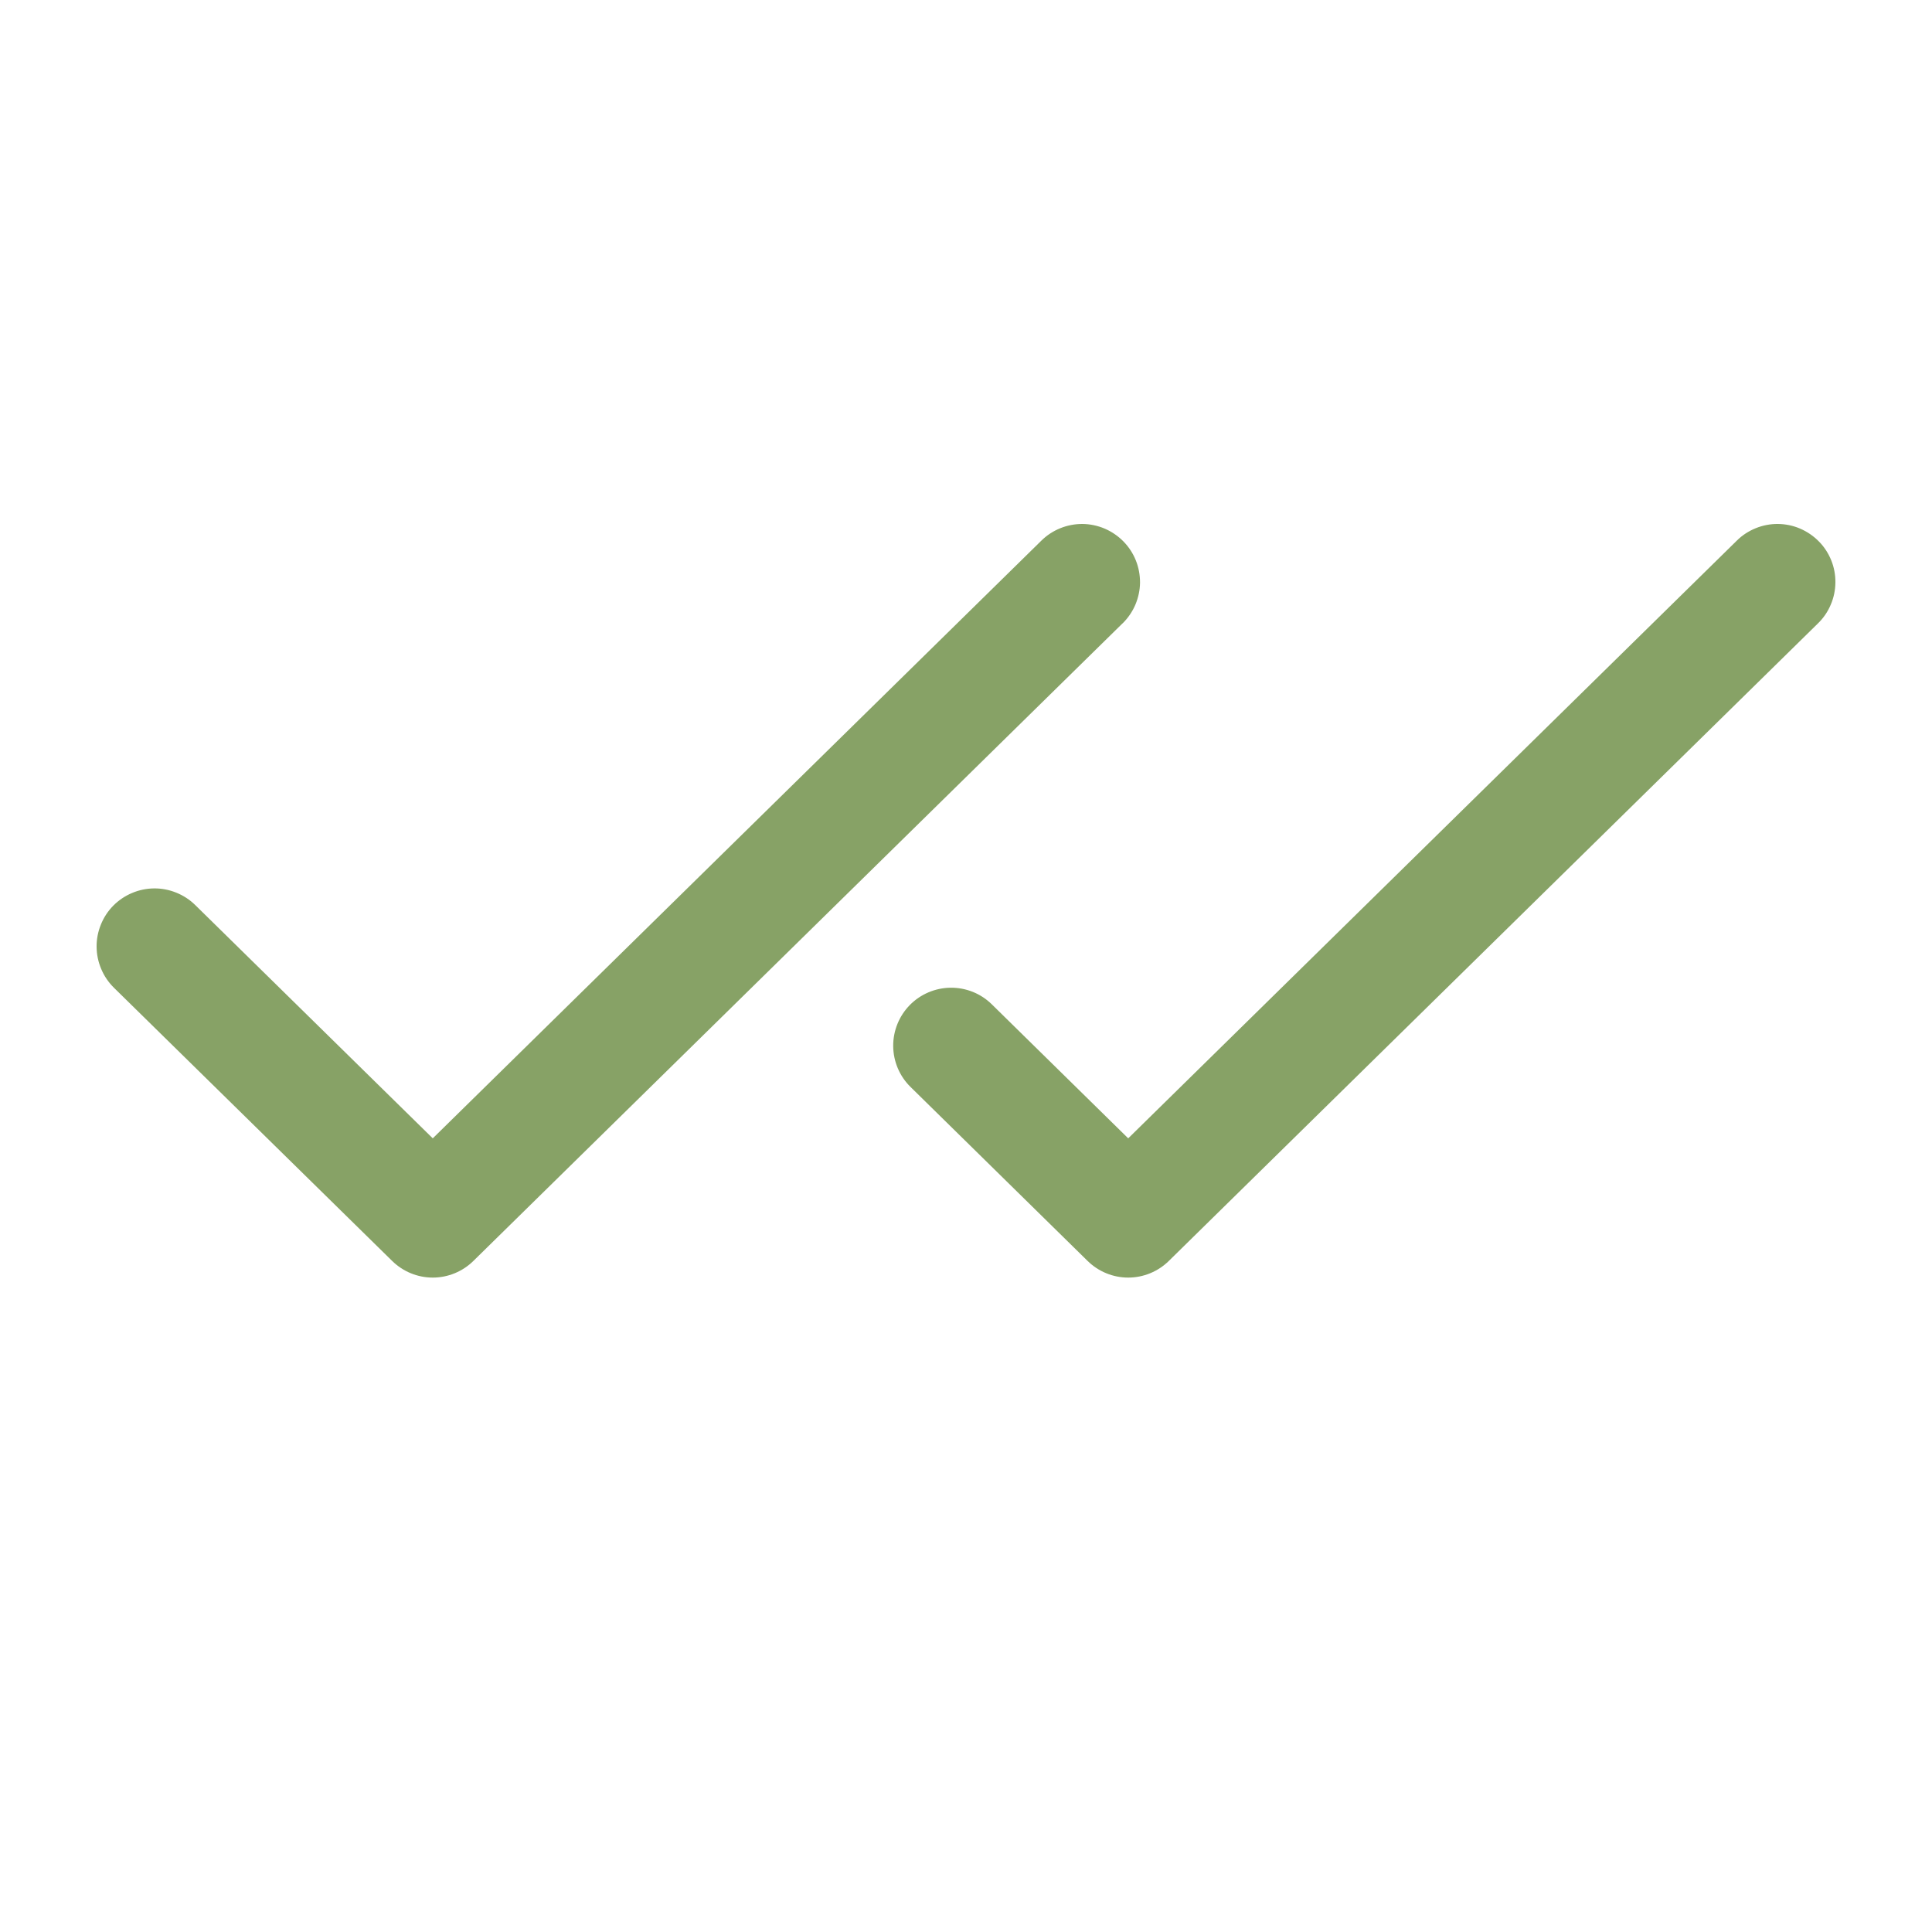
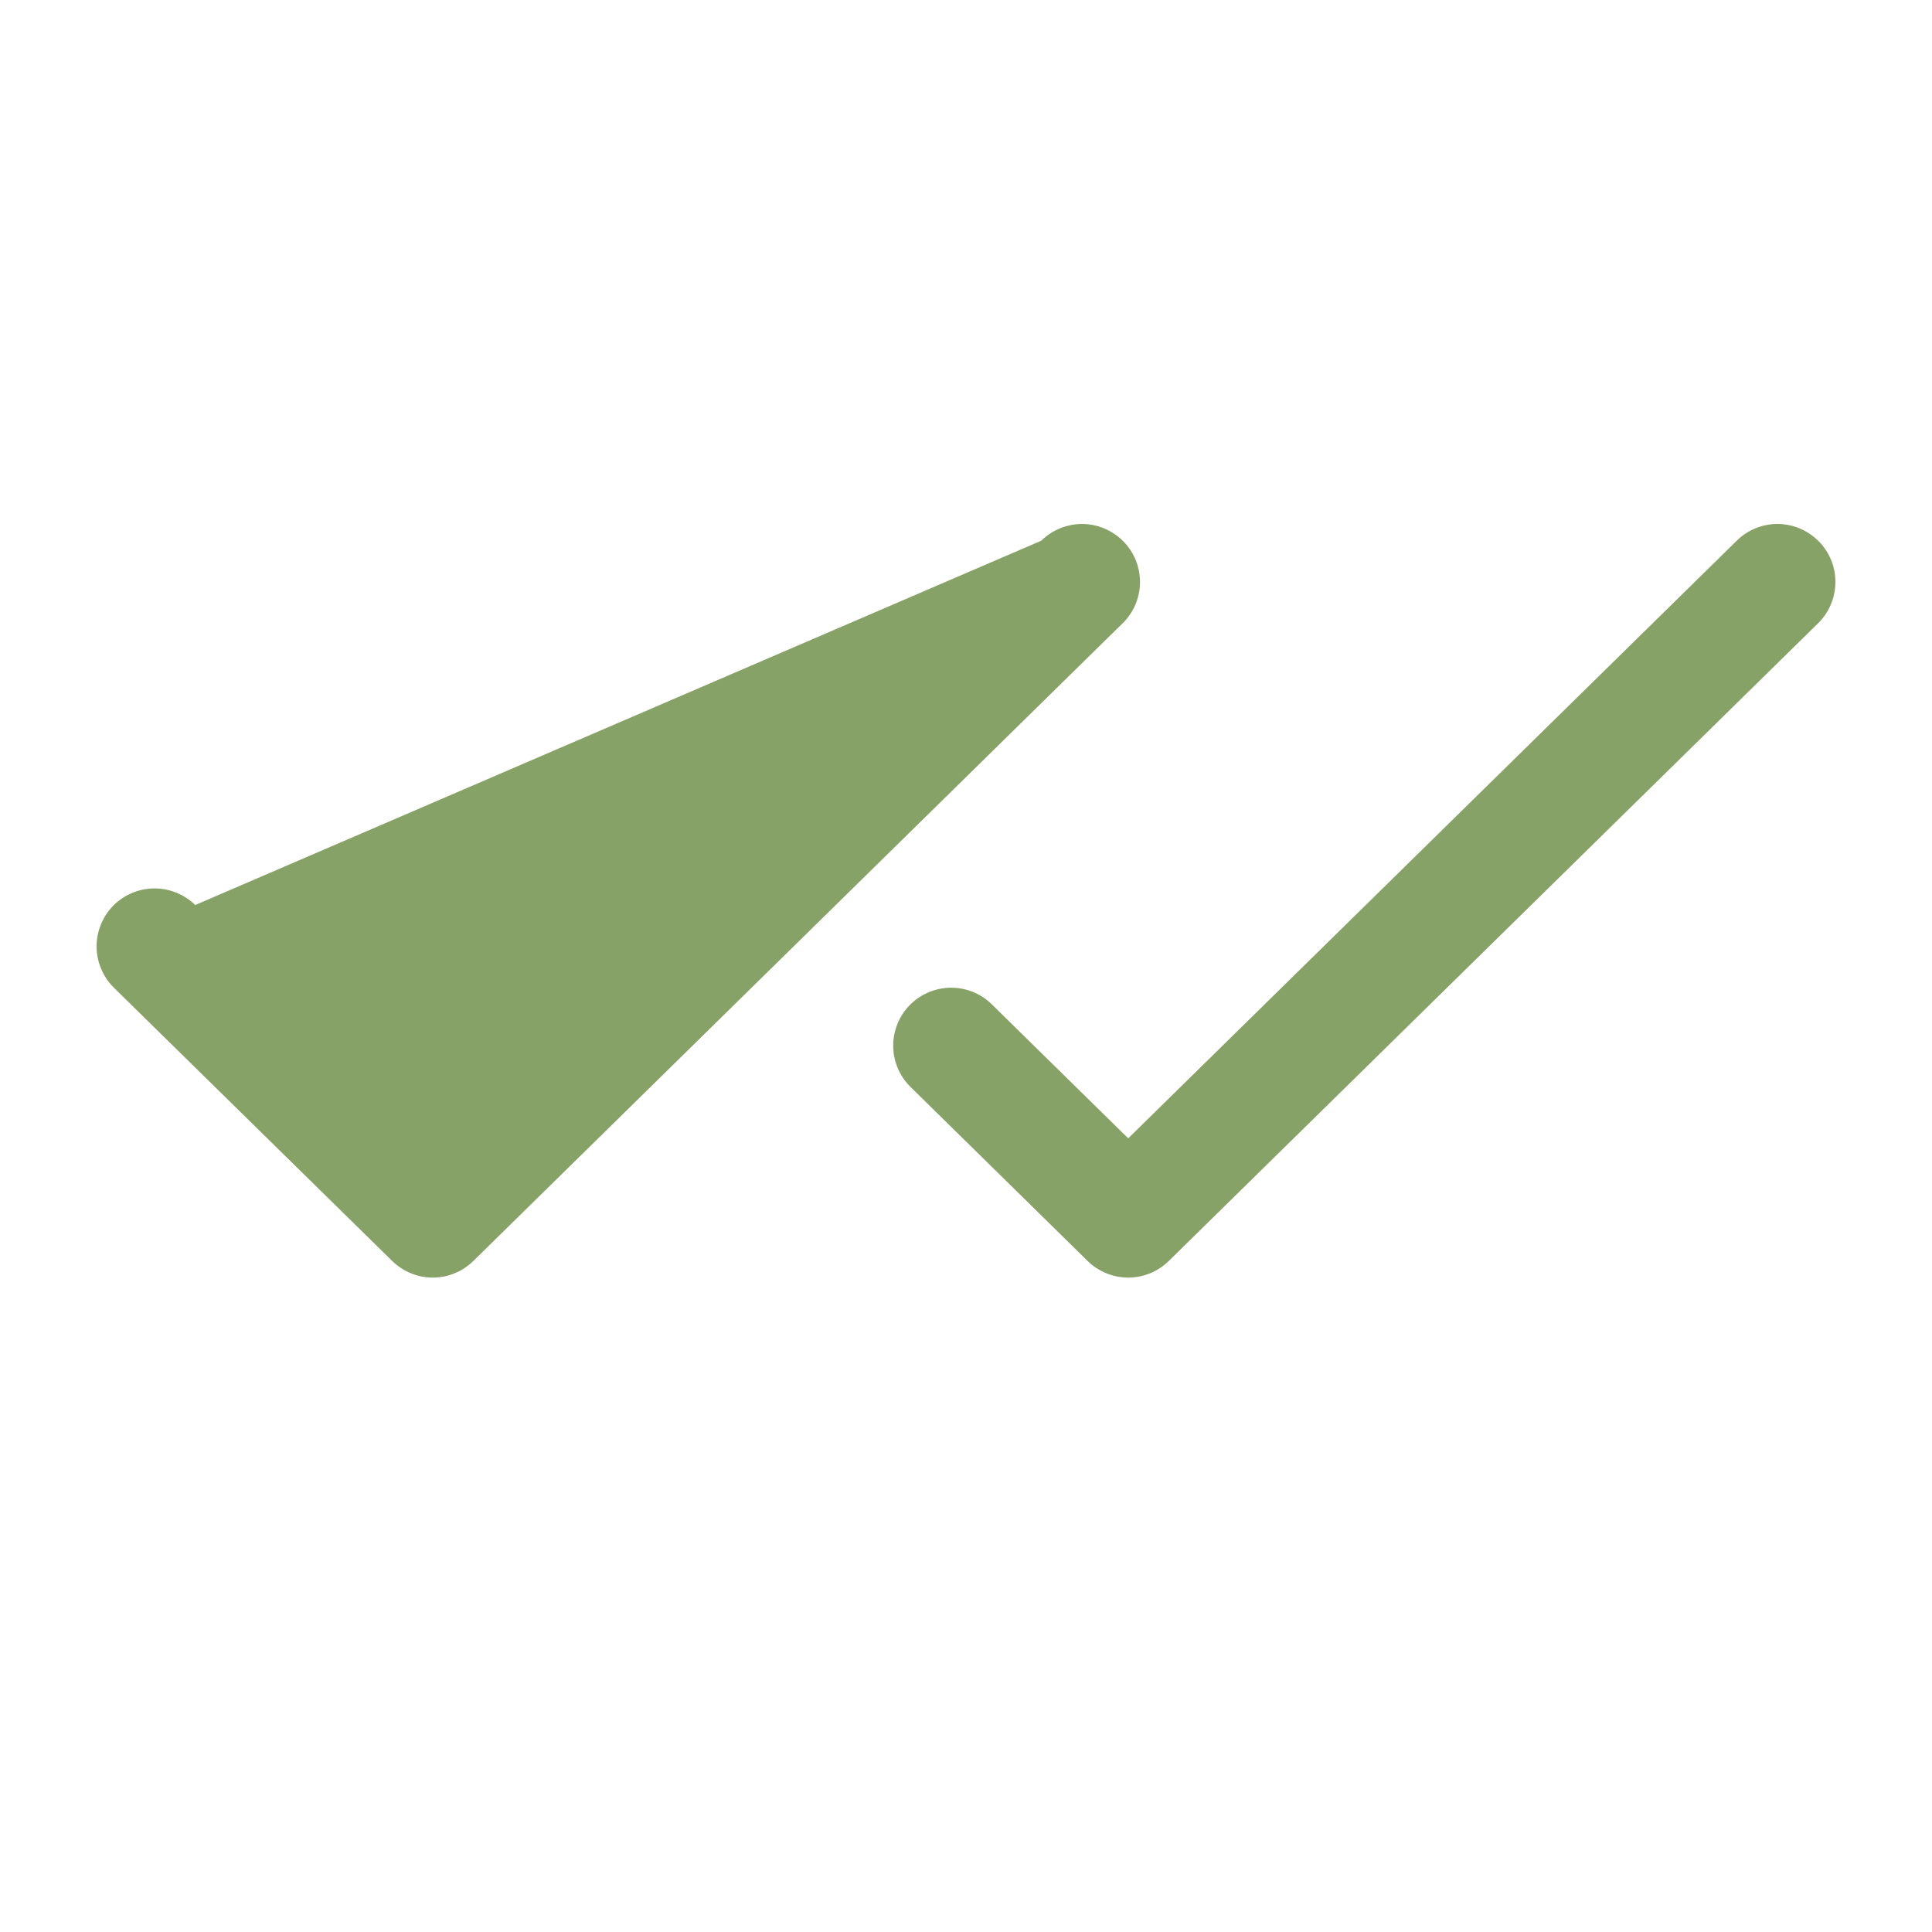
<svg xmlns="http://www.w3.org/2000/svg" width="25" height="25" viewBox="0 0 25 25" fill="none">
-   <path d="M14.526 8.066L6.126 16.316C5.986 16.454 5.797 16.532 5.6 16.532C5.403 16.532 5.214 16.454 5.074 16.316L1.474 12.781C1.404 12.712 1.348 12.63 1.31 12.539C1.271 12.448 1.251 12.351 1.25 12.252C1.249 12.154 1.268 12.056 1.305 11.965C1.342 11.873 1.396 11.79 1.465 11.72C1.534 11.65 1.617 11.594 1.707 11.556C1.798 11.517 1.895 11.497 1.994 11.496C2.092 11.495 2.19 11.514 2.281 11.551C2.373 11.588 2.456 11.642 2.526 11.711L5.6 14.73L13.475 6.996C13.617 6.856 13.809 6.779 14.008 6.78C14.106 6.781 14.204 6.802 14.294 6.84C14.385 6.879 14.467 6.935 14.536 7.005C14.605 7.075 14.66 7.158 14.697 7.25C14.734 7.341 14.752 7.439 14.752 7.538C14.751 7.636 14.73 7.733 14.692 7.824C14.653 7.915 14.597 7.997 14.527 8.066H14.526ZM23.535 7.005C23.466 6.935 23.384 6.879 23.293 6.84C23.203 6.801 23.105 6.781 23.007 6.78C22.908 6.779 22.81 6.798 22.719 6.835C22.628 6.872 22.544 6.926 22.474 6.996L14.599 14.73L12.834 12.996C12.692 12.856 12.5 12.779 12.301 12.781C12.102 12.783 11.912 12.864 11.773 13.005C11.634 13.147 11.556 13.339 11.558 13.538C11.56 13.737 11.641 13.927 11.783 14.066L14.073 16.316C14.213 16.454 14.402 16.532 14.599 16.532C14.796 16.532 14.985 16.454 15.125 16.316L23.525 8.066C23.596 7.997 23.652 7.915 23.69 7.824C23.729 7.734 23.749 7.636 23.75 7.538C23.751 7.439 23.733 7.341 23.696 7.25C23.659 7.159 23.605 7.075 23.535 7.005Z" fill="#87A266" />
+   <path d="M14.526 8.066L6.126 16.316C5.986 16.454 5.797 16.532 5.6 16.532C5.403 16.532 5.214 16.454 5.074 16.316L1.474 12.781C1.404 12.712 1.348 12.63 1.31 12.539C1.271 12.448 1.251 12.351 1.25 12.252C1.249 12.154 1.268 12.056 1.305 11.965C1.342 11.873 1.396 11.79 1.465 11.72C1.534 11.65 1.617 11.594 1.707 11.556C1.798 11.517 1.895 11.497 1.994 11.496C2.092 11.495 2.19 11.514 2.281 11.551C2.373 11.588 2.456 11.642 2.526 11.711L13.475 6.996C13.617 6.856 13.809 6.779 14.008 6.78C14.106 6.781 14.204 6.802 14.294 6.84C14.385 6.879 14.467 6.935 14.536 7.005C14.605 7.075 14.66 7.158 14.697 7.25C14.734 7.341 14.752 7.439 14.752 7.538C14.751 7.636 14.73 7.733 14.692 7.824C14.653 7.915 14.597 7.997 14.527 8.066H14.526ZM23.535 7.005C23.466 6.935 23.384 6.879 23.293 6.84C23.203 6.801 23.105 6.781 23.007 6.78C22.908 6.779 22.81 6.798 22.719 6.835C22.628 6.872 22.544 6.926 22.474 6.996L14.599 14.73L12.834 12.996C12.692 12.856 12.5 12.779 12.301 12.781C12.102 12.783 11.912 12.864 11.773 13.005C11.634 13.147 11.556 13.339 11.558 13.538C11.56 13.737 11.641 13.927 11.783 14.066L14.073 16.316C14.213 16.454 14.402 16.532 14.599 16.532C14.796 16.532 14.985 16.454 15.125 16.316L23.525 8.066C23.596 7.997 23.652 7.915 23.69 7.824C23.729 7.734 23.749 7.636 23.75 7.538C23.751 7.439 23.733 7.341 23.696 7.25C23.659 7.159 23.605 7.075 23.535 7.005Z" fill="#87A266" />
</svg>